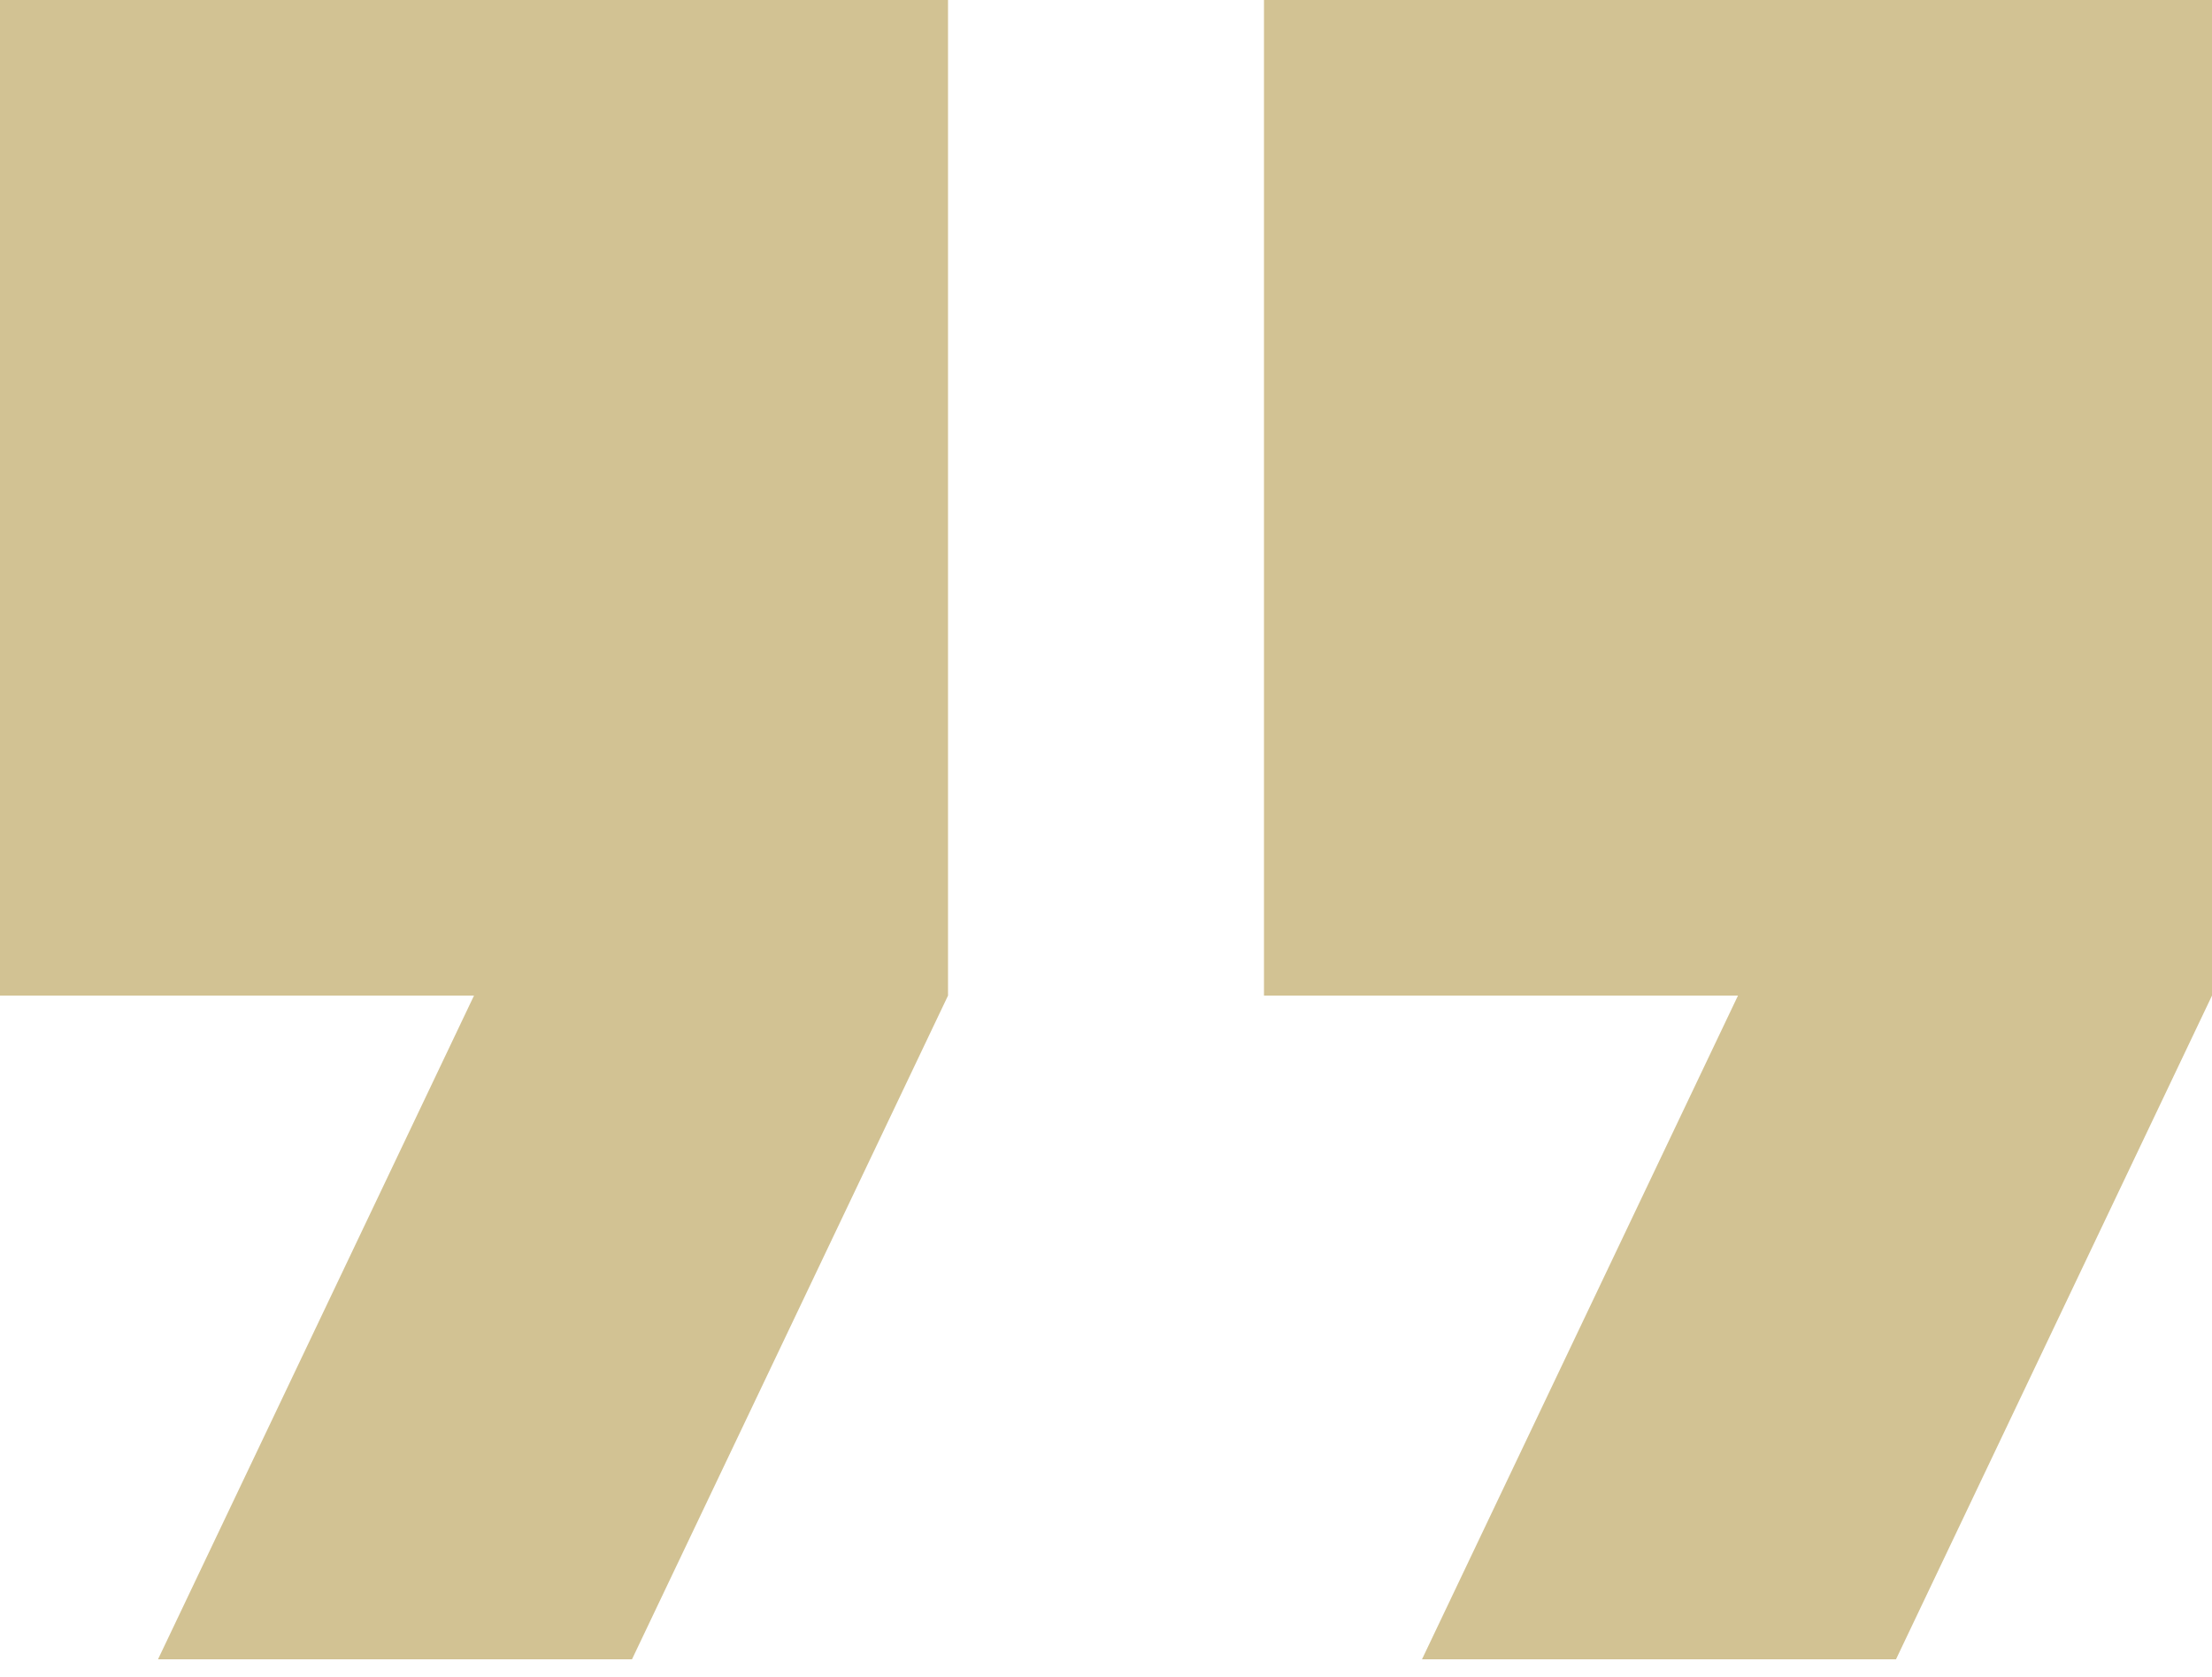
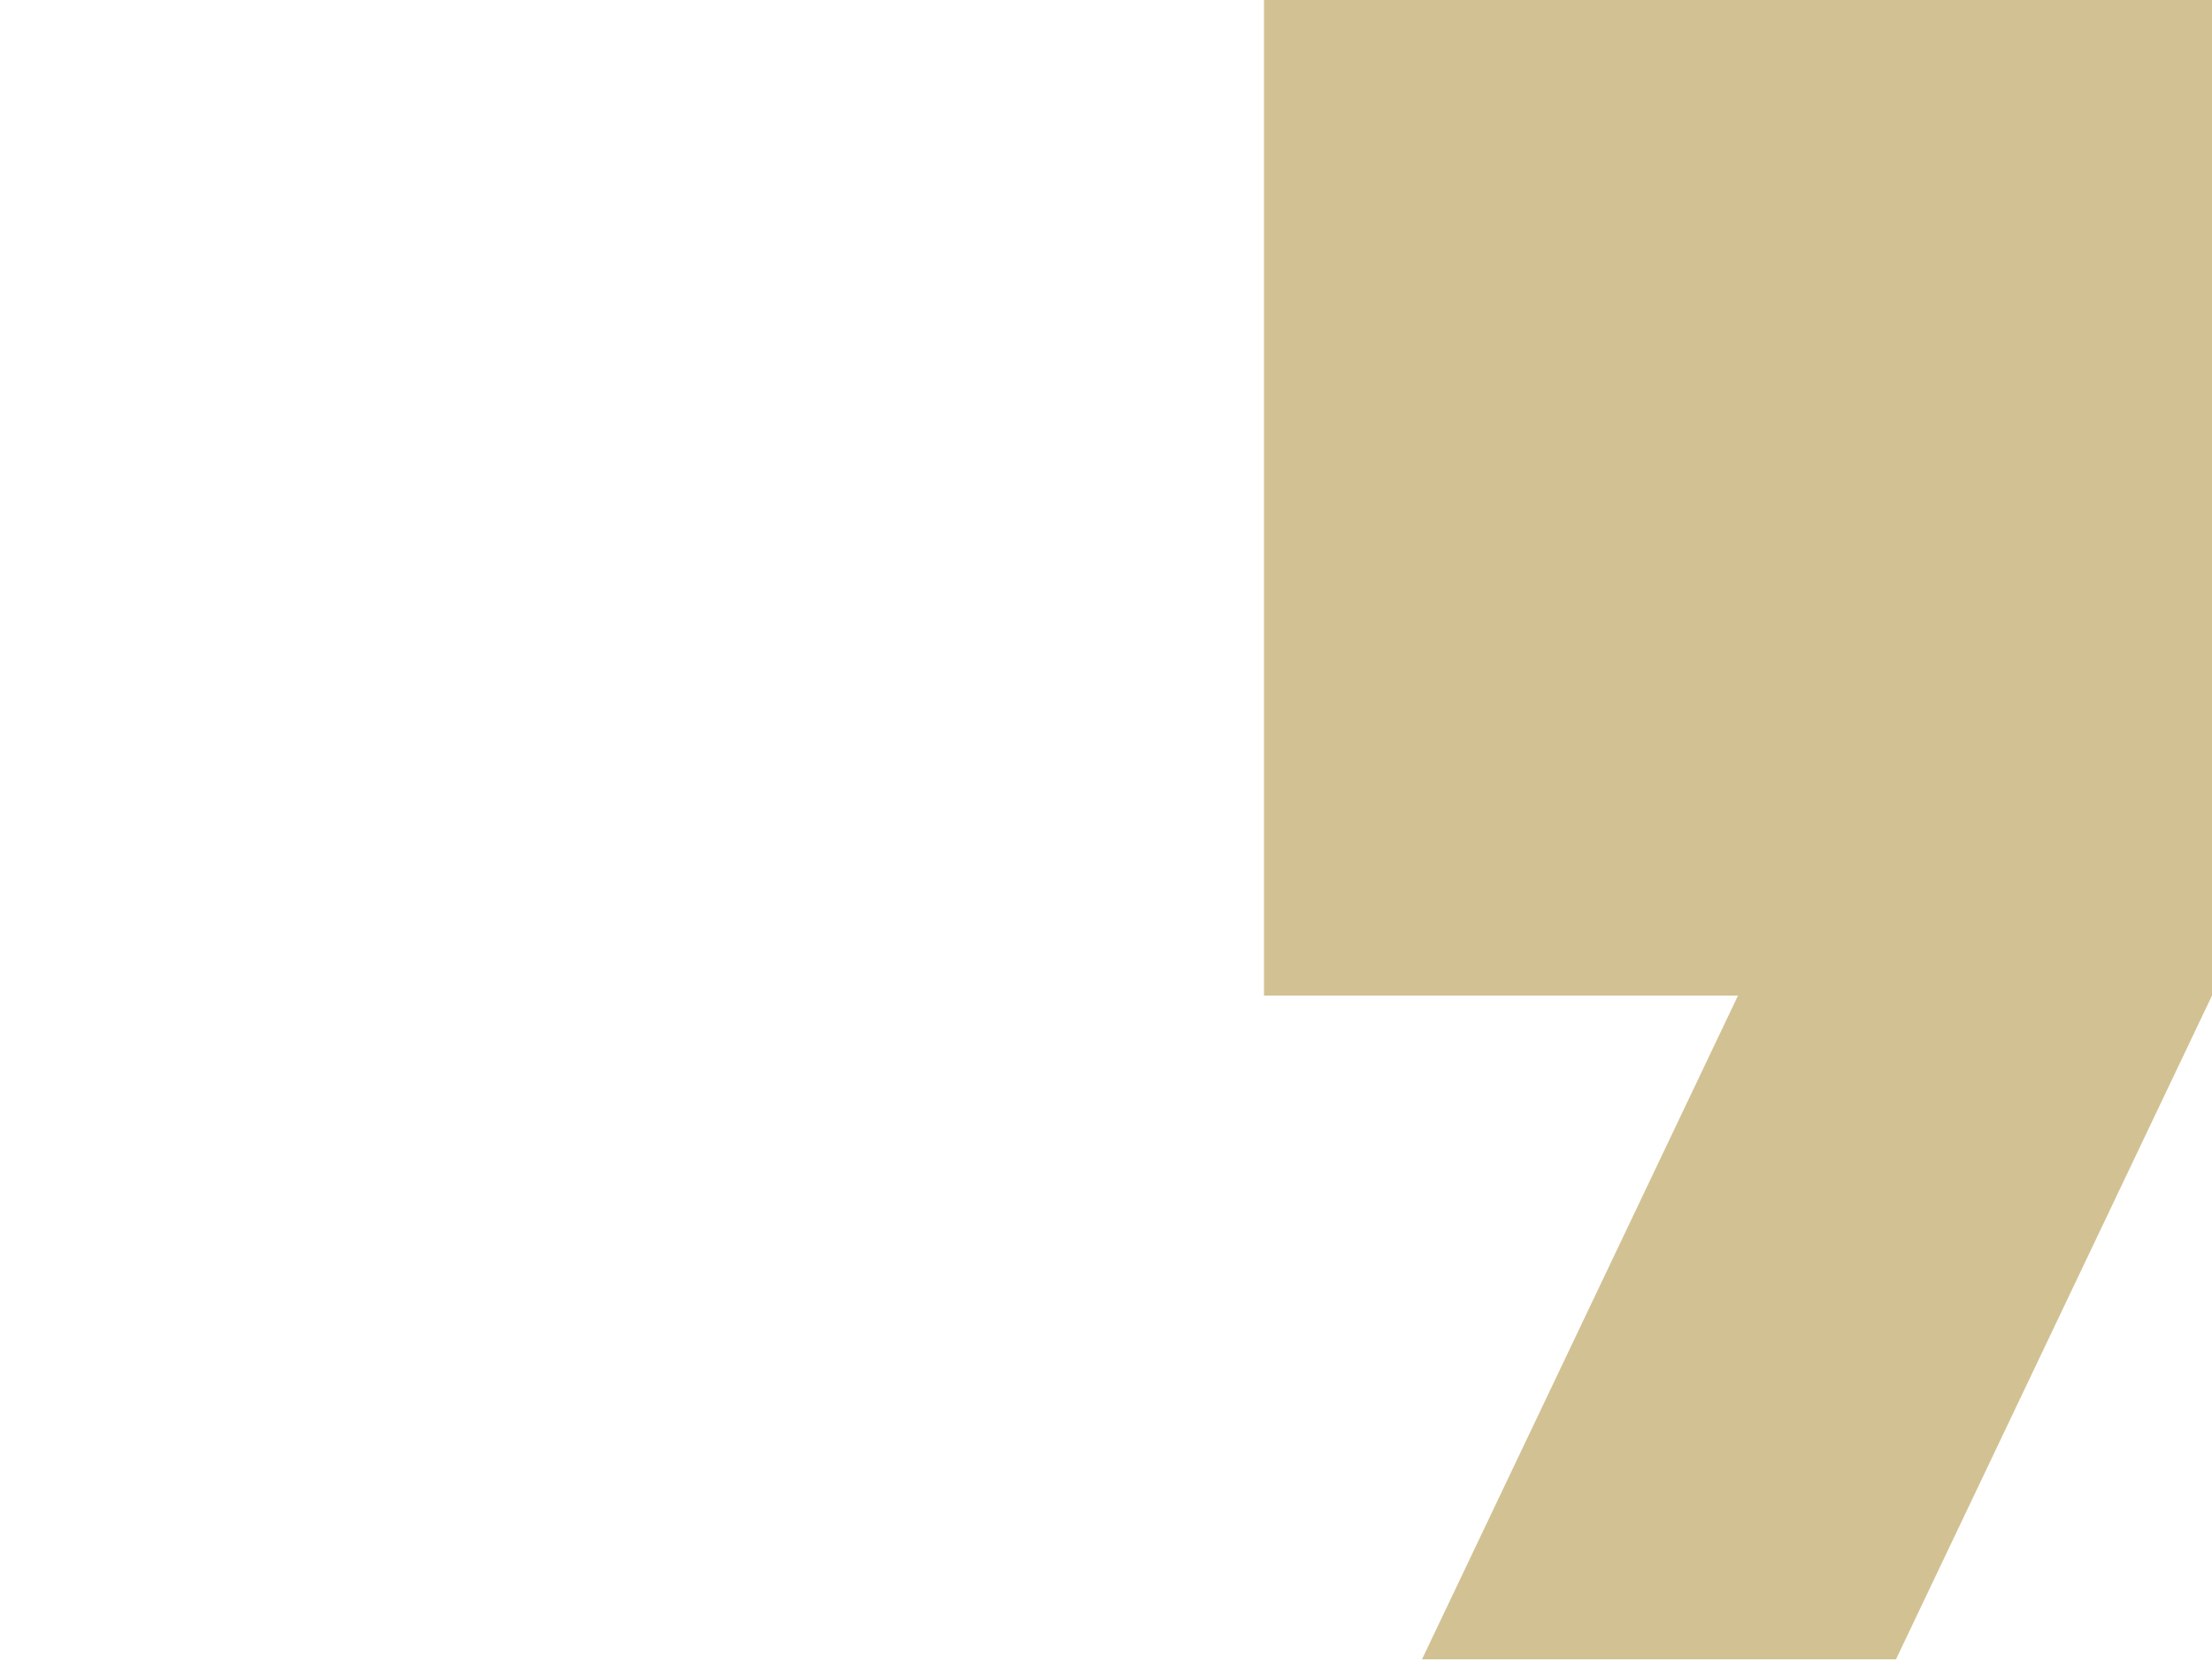
<svg xmlns="http://www.w3.org/2000/svg" width="62" height="47" viewBox="0 0 62 47" fill="none">
-   <path d="M0 27.9H13.286L4.429 46.5H17.714L26.572 27.9V0H0V27.9Z" fill="#D2C293" />
  <path d="M35.428 0V27.9H48.714L39.857 46.5H53.143L62 27.9V0H35.428Z" fill="#D2C293" />
</svg>